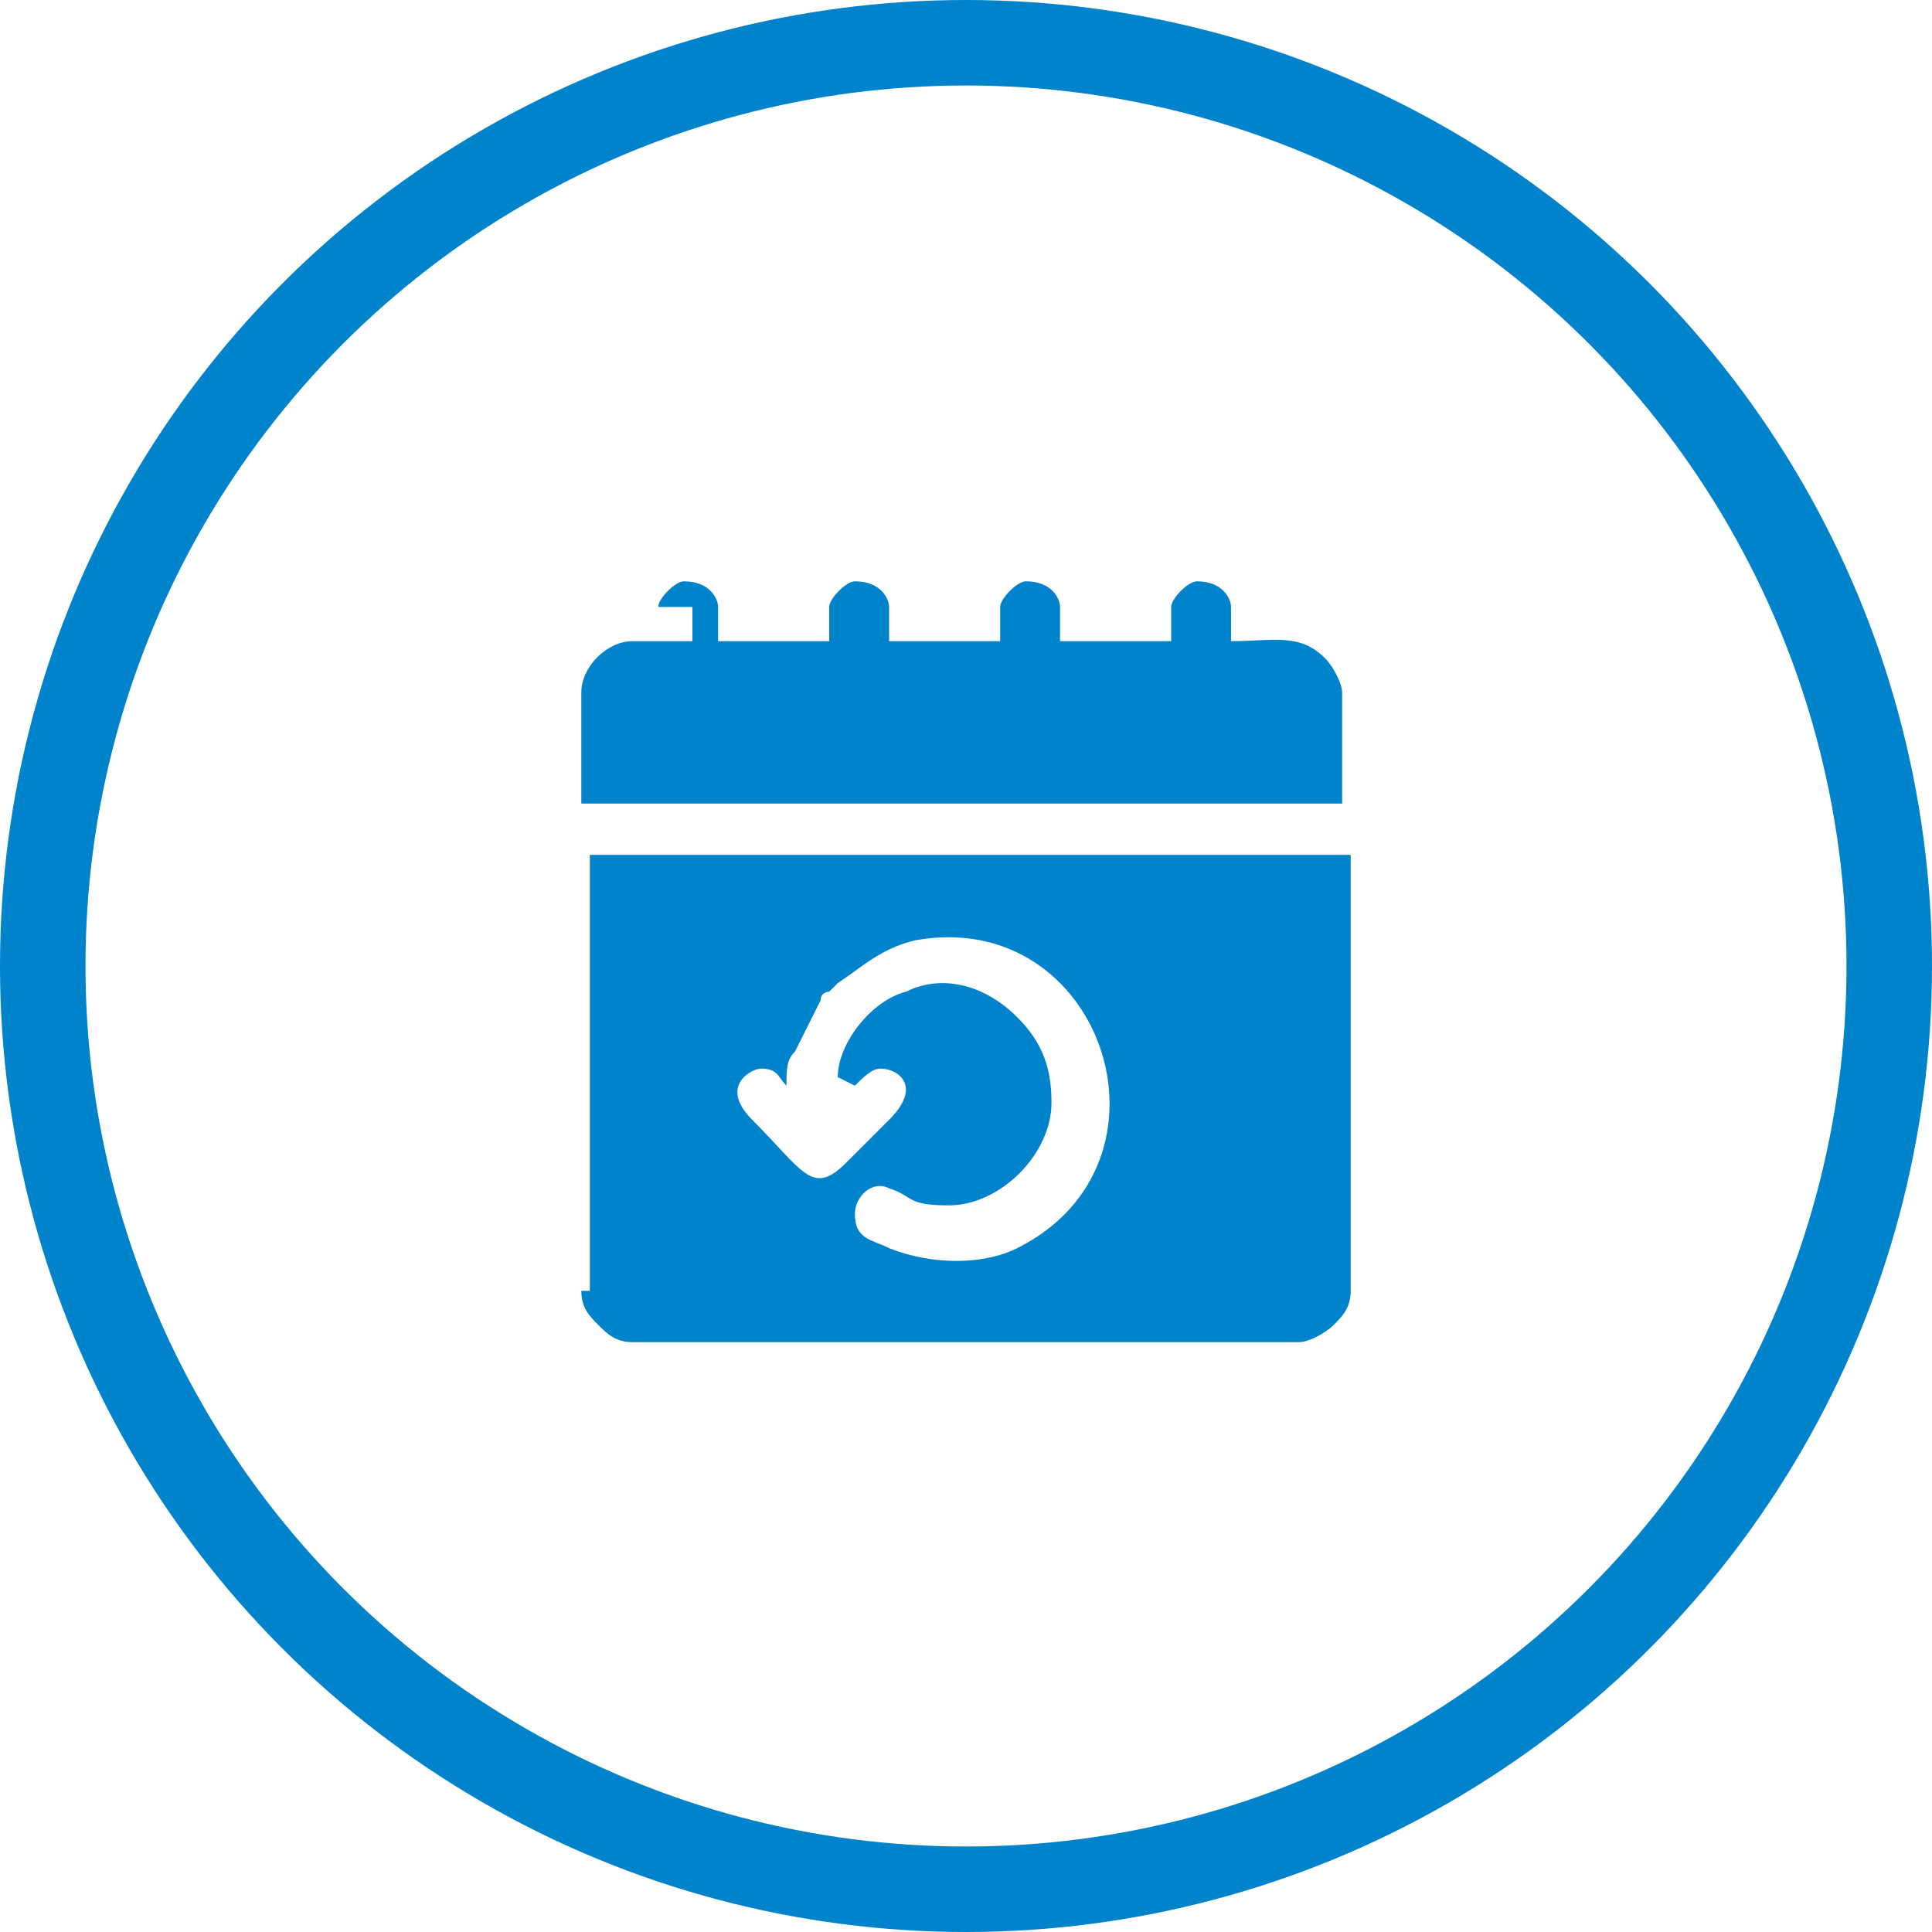
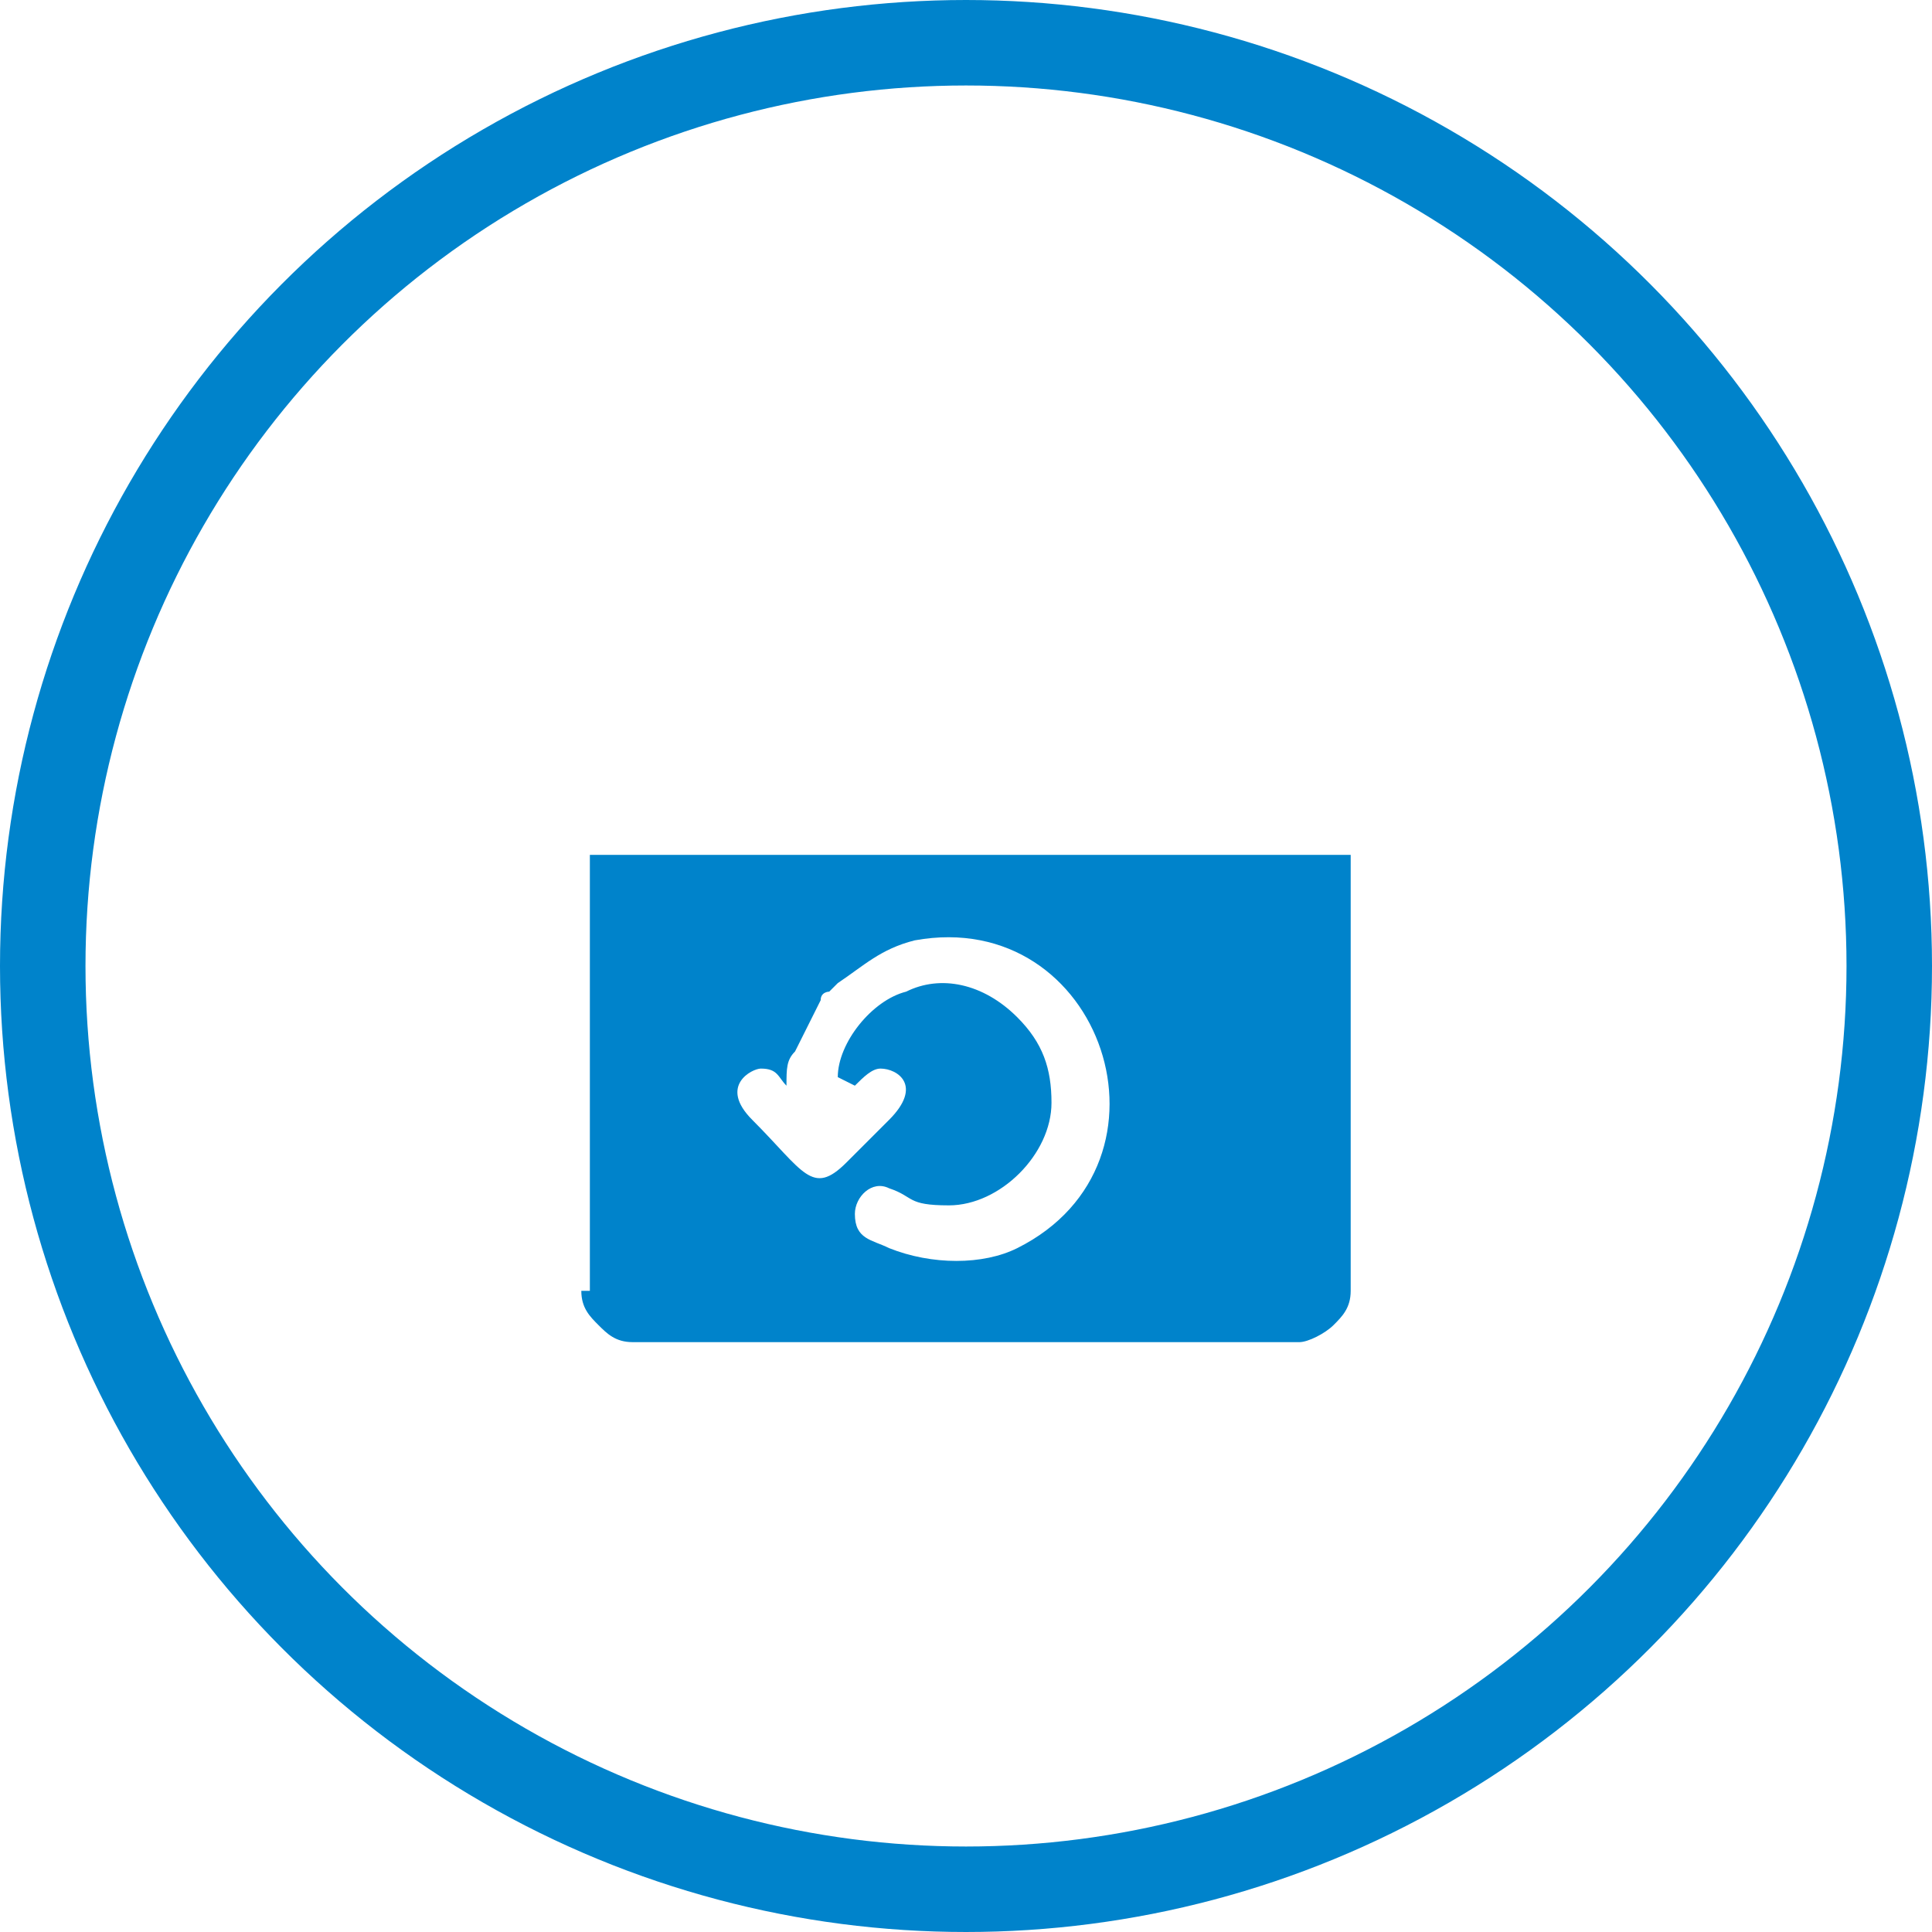
<svg xmlns="http://www.w3.org/2000/svg" xml:space="preserve" width="9.883mm" height="9.883mm" version="1.1" style="shape-rendering:geometricPrecision; text-rendering:geometricPrecision; image-rendering:optimizeQuality; fill-rule:evenodd; clip-rule:evenodd" viewBox="0 0 2.26 2.26">
  <defs>
    <style type="text/css">  .str0 {stroke:#0083CB;stroke-width:0.1;stroke-miterlimit:22.926} .fil0 {fill:none} .fil1 {fill:#0083CB}  </style>
  </defs>
  <g id="Layer_x0020_1">
    <circle class="fil0 str0" cx="1.13" cy="1.13" r="1.08" />
    <g id="_105553256592480">
      <path class="fil1" d="M1 1.27c0.01,-0.01 0.02,-0.02 0.03,-0.02 0.02,0 0.05,0.02 0.01,0.06l-0.05 0.05c-0.04,0.04 -0.05,0.01 -0.11,-0.05 -0.04,-0.04 -0,-0.06 0.01,-0.06 0.02,0 0.02,0.01 0.03,0.02 0,-0.02 0,-0.03 0.01,-0.04l0.03 -0.06c0,-0.01 0.01,-0.01 0.01,-0.01 0,-0 0.01,-0.01 0.01,-0.01 0.03,-0.02 0.05,-0.04 0.09,-0.05 0.22,-0.04 0.32,0.26 0.12,0.36 -0.04,0.02 -0.1,0.02 -0.15,0 -0.02,-0.01 -0.04,-0.01 -0.04,-0.04 0,-0.02 0.02,-0.04 0.04,-0.03 0.03,0.01 0.02,0.02 0.07,0.02 0.06,0 0.12,-0.06 0.12,-0.12 0,-0.04 -0.01,-0.07 -0.04,-0.1 -0.04,-0.04 -0.09,-0.05 -0.13,-0.03 -0.04,0.01 -0.08,0.06 -0.08,0.1zm-0.32 0.24c0,0.02 0.01,0.03 0.02,0.04 0.01,0.01 0.02,0.02 0.04,0.02l0.78 0c0.01,0 0.03,-0.01 0.04,-0.02 0.01,-0.01 0.02,-0.02 0.02,-0.04l0 -0.51 -0.89 0 0 0.51z" />
-       <path class="fil1" d="M0.81 0.71l0 0.04 -0.07 0c-0.03,0 -0.06,0.03 -0.06,0.06l0 0.13 0.89 0 0 -0.13c0,-0.01 -0.01,-0.03 -0.02,-0.04 -0.03,-0.03 -0.06,-0.02 -0.11,-0.02l0 -0.04c0,-0.01 -0.01,-0.03 -0.04,-0.03 -0.01,0 -0.03,0.02 -0.03,0.03l0 0.04 -0.13 0 0 -0.04c0,-0.01 -0.01,-0.03 -0.04,-0.03 -0.01,0 -0.03,0.02 -0.03,0.03l0 0.04 -0.13 0 0 -0.04c0,-0.01 -0.01,-0.03 -0.04,-0.03 -0.01,0 -0.03,0.02 -0.03,0.03l0 0.04 -0.13 0 0 -0.04c0,-0.01 -0.01,-0.03 -0.04,-0.03 -0.01,0 -0.03,0.02 -0.03,0.03z" />
    </g>
  </g>
</svg>